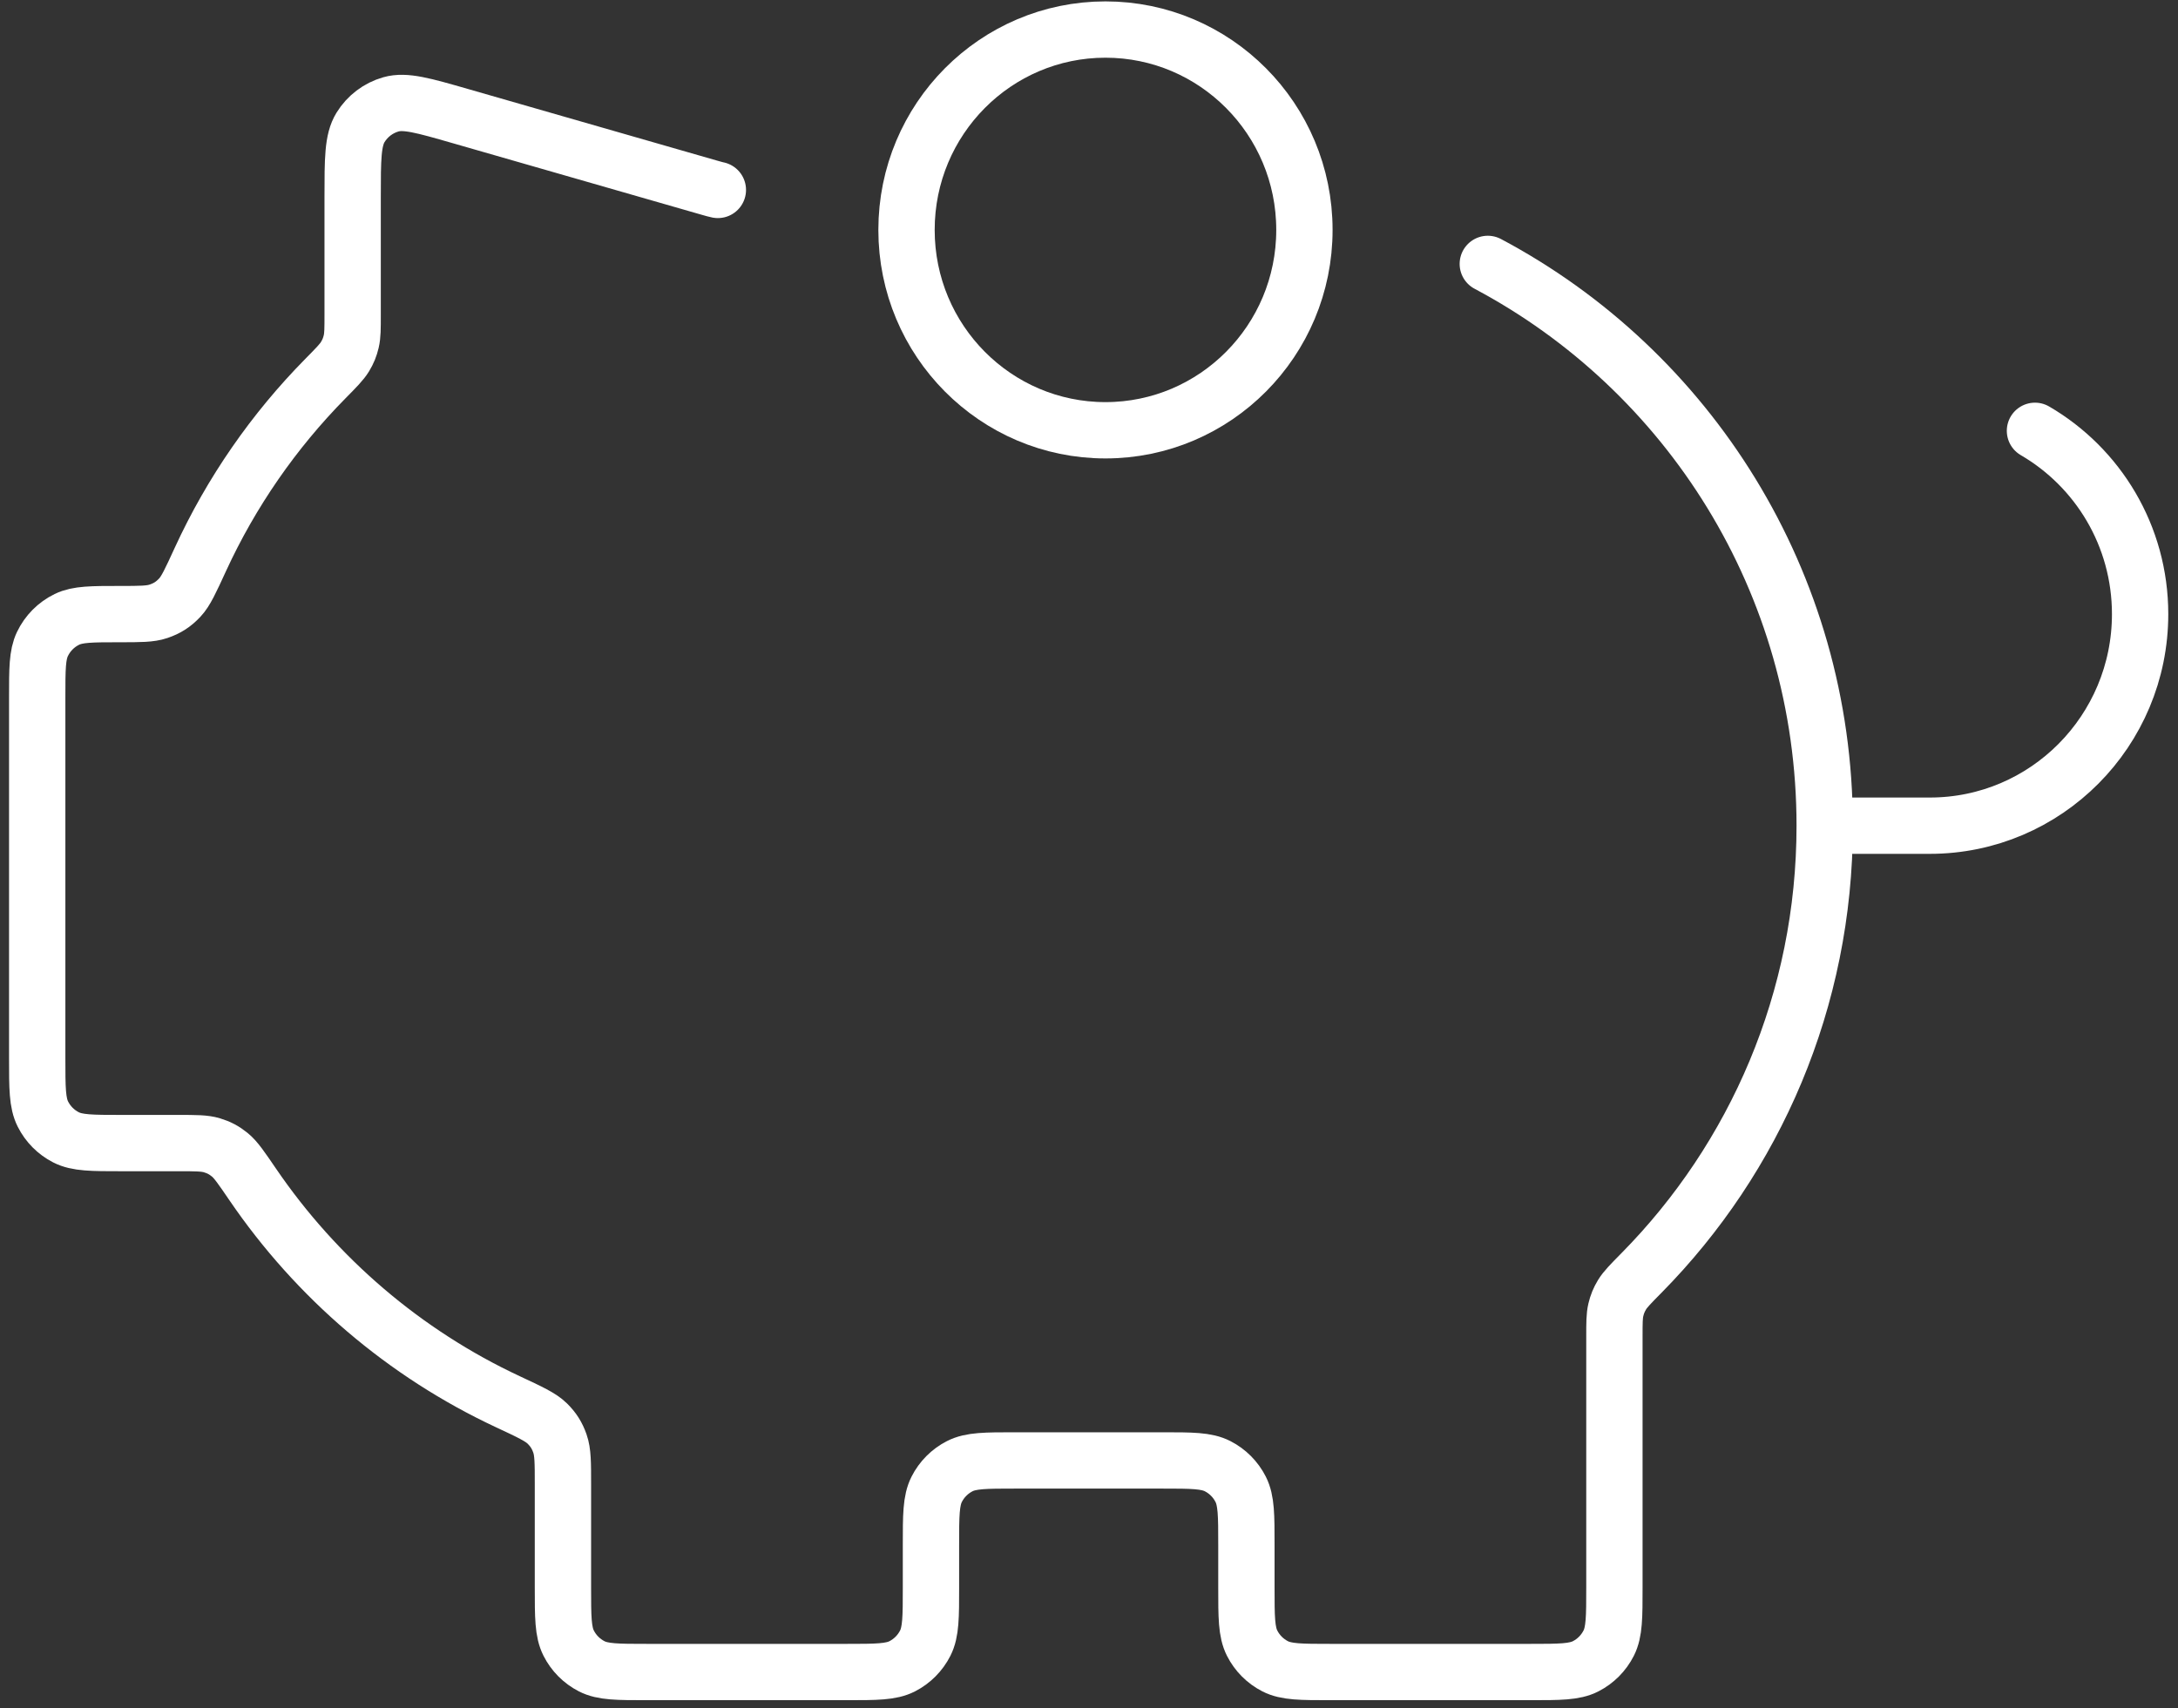
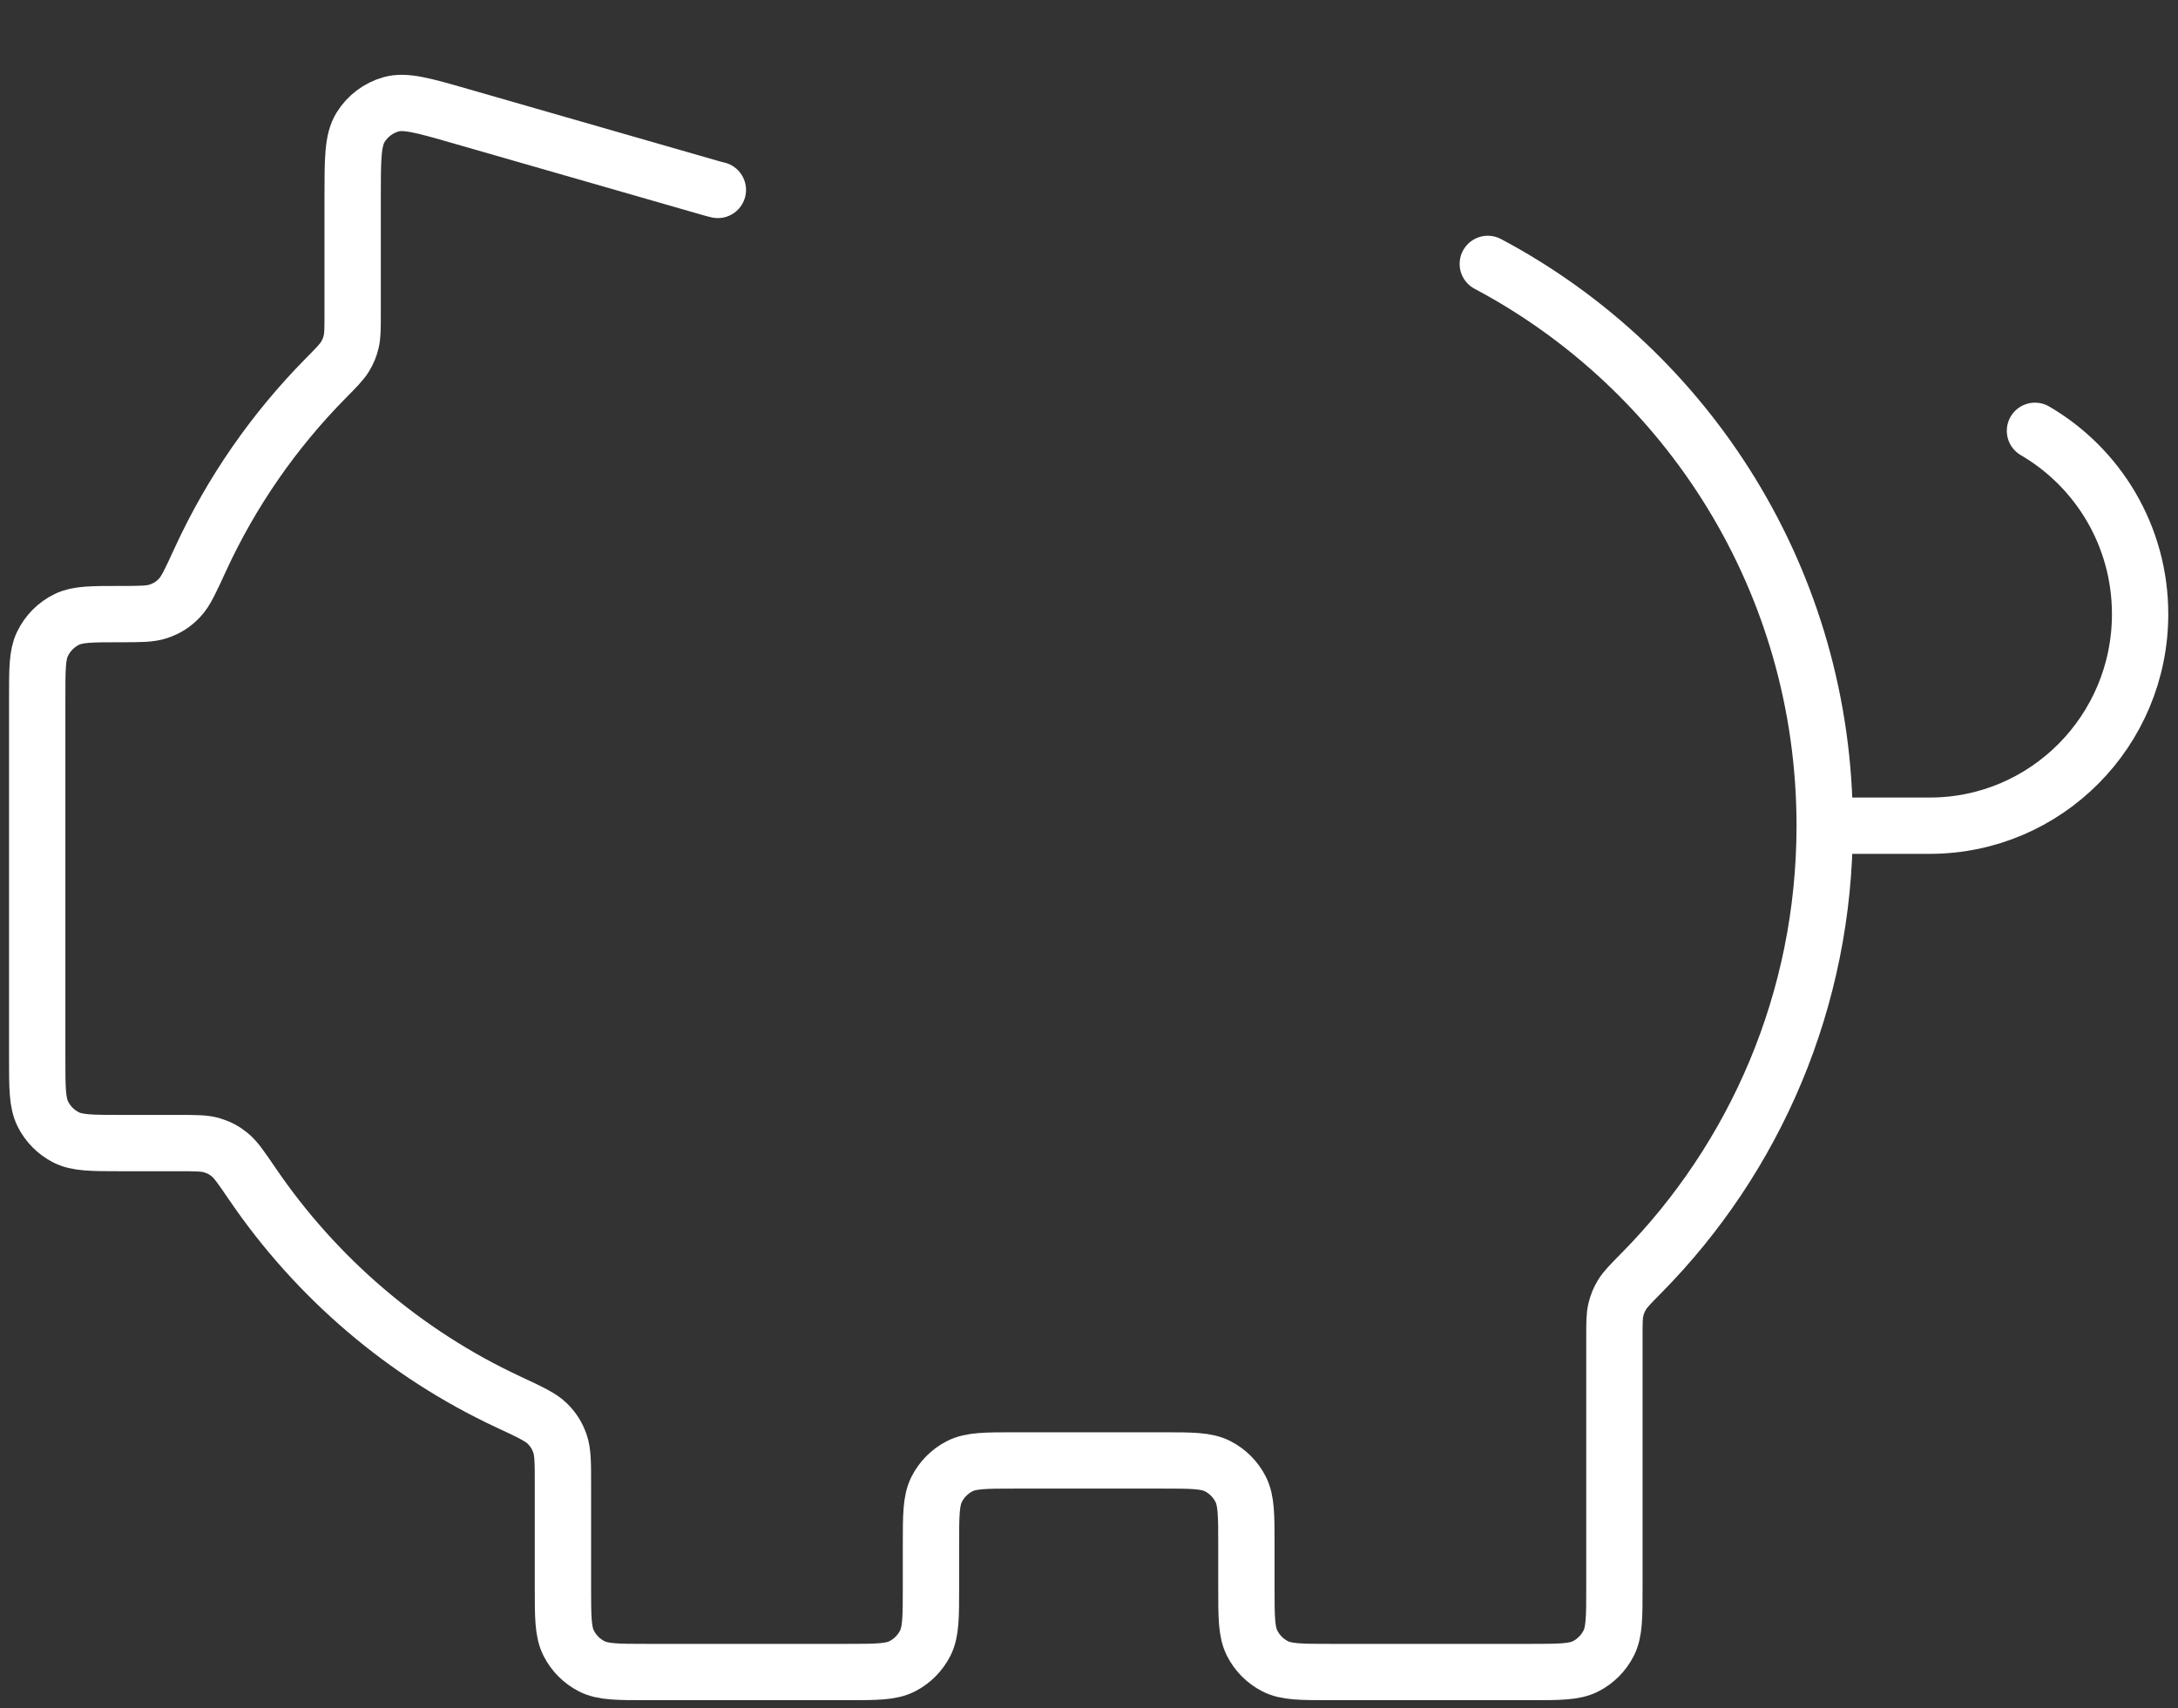
<svg xmlns="http://www.w3.org/2000/svg" width="116" height="91" viewBox="0 0 116 91" fill="none">
  <rect x="0" y="0" width="116" height="91" fill="#333333" stroke="none" />
  <g style="mix-blend-mode:overlay">
    <path d="M97.183 43.987C97.183 53.277 93.46 61.692 87.435 67.804C86.853 68.394 86.563 68.688 86.391 68.972C86.228 69.242 86.132 69.475 86.059 69.783C85.983 70.106 85.983 70.473 85.983 71.207V84.566C85.983 86.144 85.983 86.933 85.678 87.536C85.409 88.066 84.981 88.497 84.454 88.767C83.855 89.074 83.071 89.074 81.503 89.074H70.863C69.295 89.074 68.511 89.074 67.912 88.767C67.385 88.497 66.956 88.066 66.688 87.536C66.383 86.933 66.383 86.144 66.383 84.566V82.311C66.383 80.733 66.383 79.944 66.078 79.341C65.809 78.811 65.381 78.38 64.854 78.11C64.255 77.802 63.471 77.802 61.903 77.802H54.063C52.495 77.802 51.711 77.802 51.112 78.11C50.585 78.38 50.156 78.811 49.888 79.341C49.583 79.944 49.583 80.733 49.583 82.311V84.566C49.583 86.144 49.583 86.933 49.278 87.536C49.009 88.066 48.581 88.497 48.054 88.767C47.455 89.074 46.671 89.074 45.103 89.074H34.462C32.894 89.074 32.11 89.074 31.511 88.767C30.984 88.497 30.556 88.066 30.288 87.536C29.982 86.933 29.982 86.144 29.982 84.566V79.067C29.982 77.928 29.982 77.359 29.821 76.901C29.667 76.463 29.473 76.157 29.143 75.831C28.799 75.492 28.216 75.219 27.05 74.675C21.549 72.105 16.856 68.081 13.456 63.094C12.858 62.217 12.559 61.778 12.24 61.519C11.935 61.271 11.661 61.126 11.286 61.013C10.893 60.895 10.426 60.895 9.493 60.895H6.462C4.894 60.895 4.11 60.895 3.511 60.587C2.984 60.317 2.556 59.886 2.288 59.356C1.982 58.753 1.982 57.964 1.982 56.386V37.143C1.982 35.641 1.982 34.889 2.26 34.31C2.535 33.735 2.996 33.271 3.567 32.994C4.143 32.715 4.89 32.715 6.383 32.715C7.463 32.715 8.004 32.715 8.439 32.567C8.908 32.408 9.237 32.196 9.577 31.834C9.893 31.499 10.151 30.938 10.666 29.815C12.321 26.212 14.587 22.952 17.331 20.169C17.912 19.58 18.202 19.285 18.374 19.002C18.538 18.731 18.633 18.499 18.706 18.191C18.782 17.868 18.782 17.501 18.782 16.766V10.512C18.782 8.483 18.782 7.469 19.202 6.787C19.57 6.189 20.146 5.752 20.818 5.56C21.585 5.341 22.555 5.62 24.493 6.177L37.779 9.998C38.005 10.062 38.118 10.095 38.233 10.118M97.183 43.987C97.183 31.001 89.91 19.725 79.24 14.059M97.183 43.987H102.782C108.968 43.987 113.982 38.94 113.982 32.715C113.982 28.543 111.73 24.9 108.382 22.951" stroke="white" stroke-width="3" stroke-linecap="round" stroke-linejoin="round" />
-     <path d="M69.473 12.248C69.473 18.152 64.72 22.922 58.877 22.922C53.034 22.922 48.281 18.152 48.281 12.248C48.281 6.344 53.034 1.574 58.877 1.574C64.72 1.574 69.473 6.344 69.473 12.248Z" stroke="white" stroke-width="3" />
  </g>
</svg>